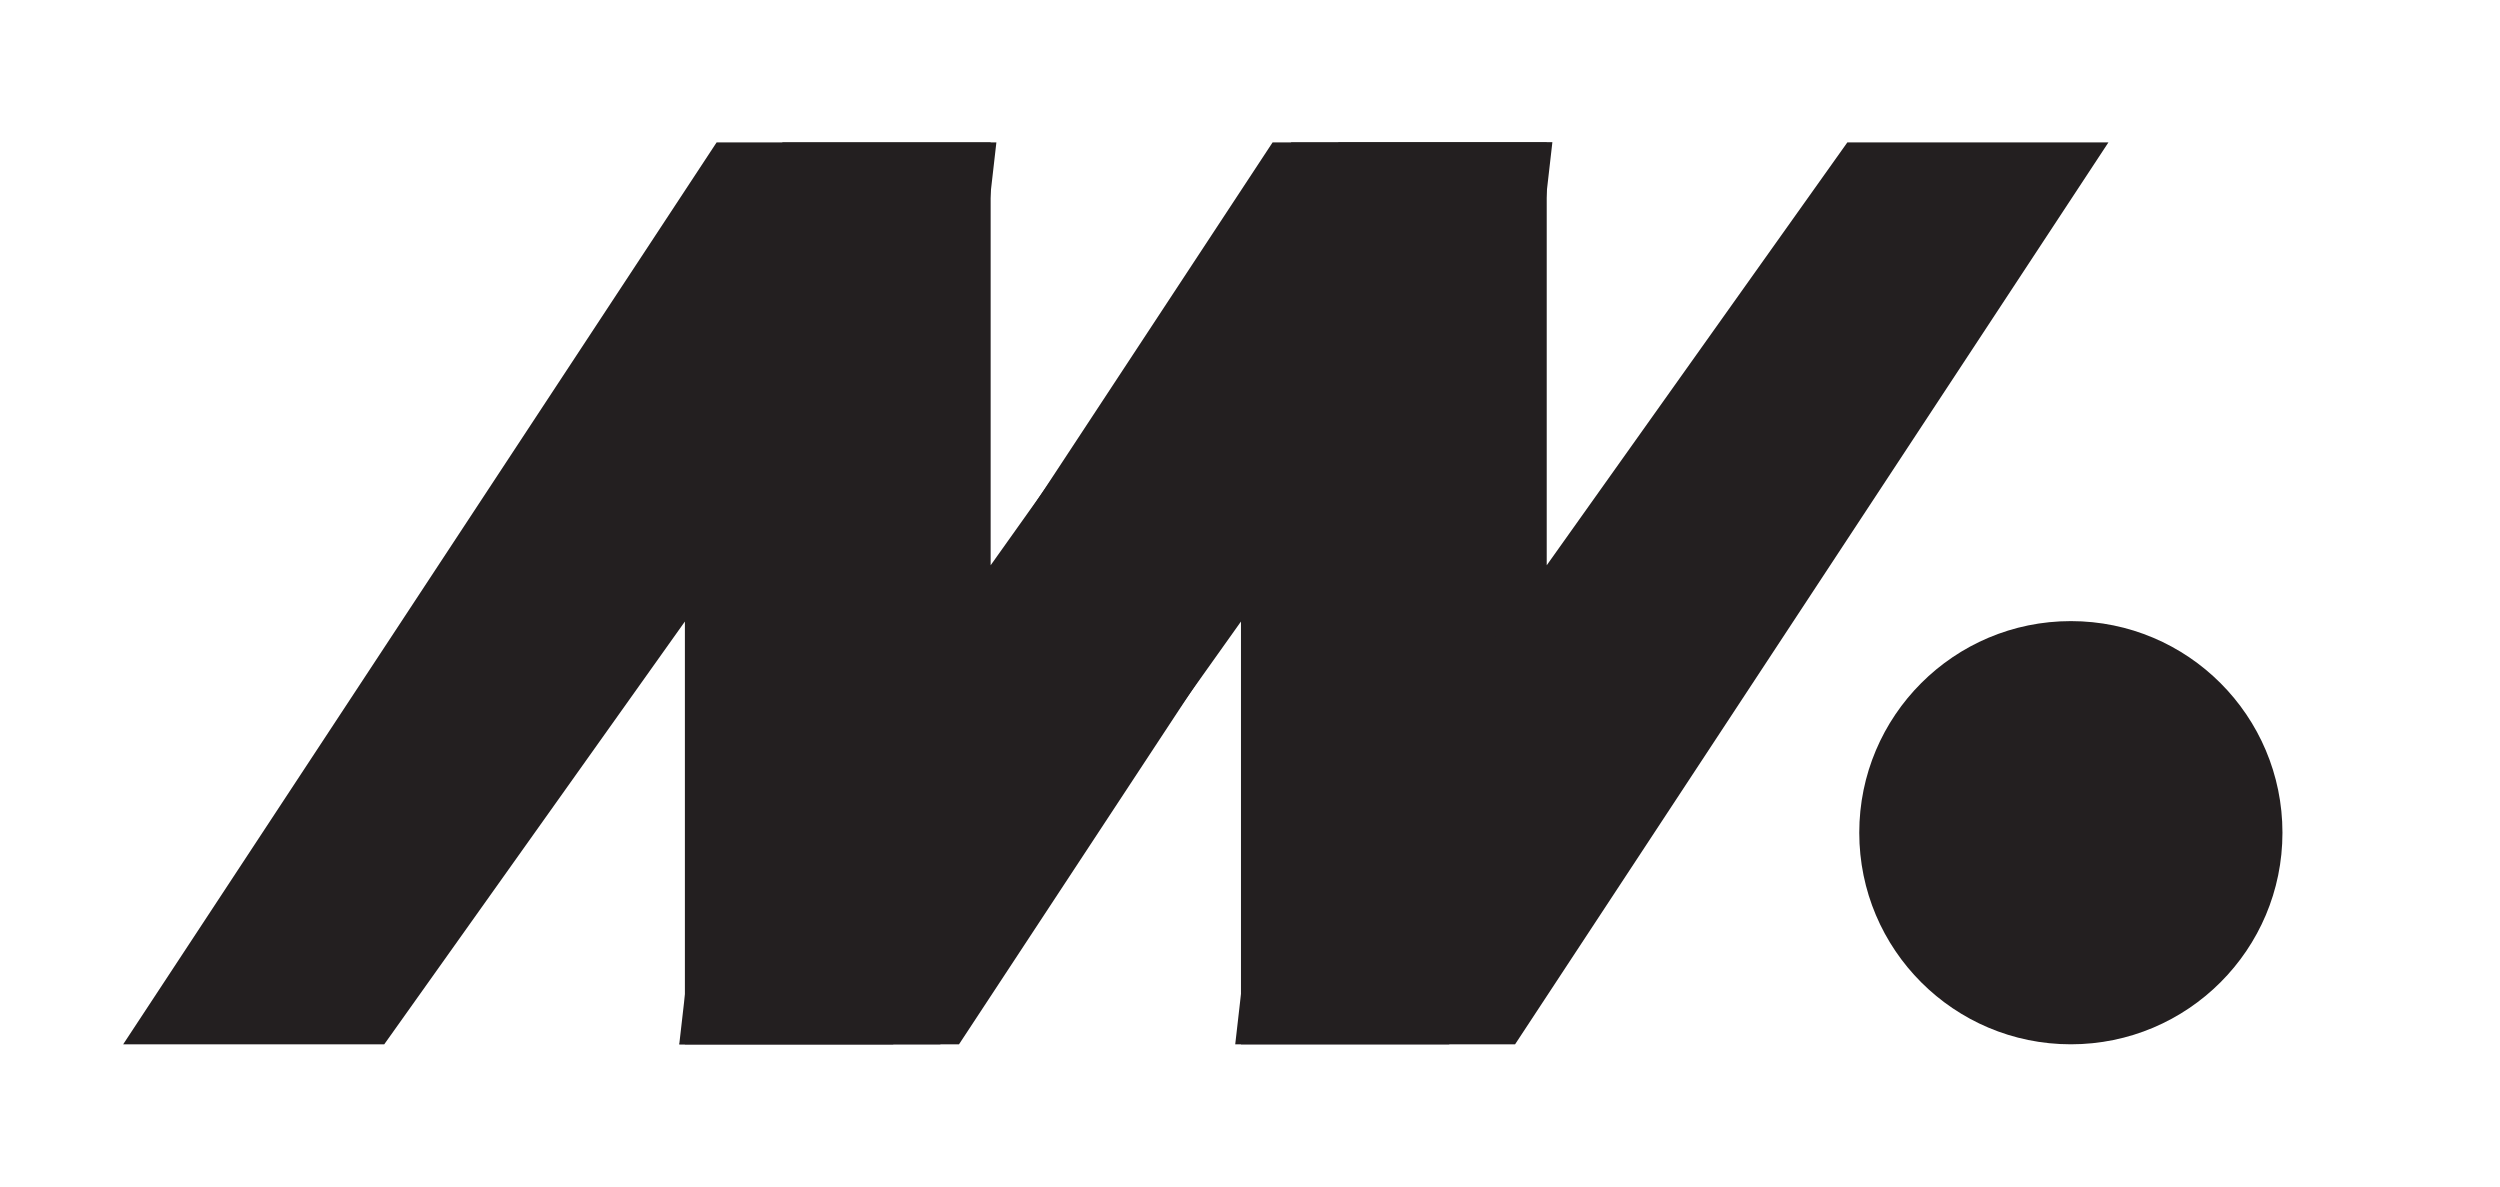
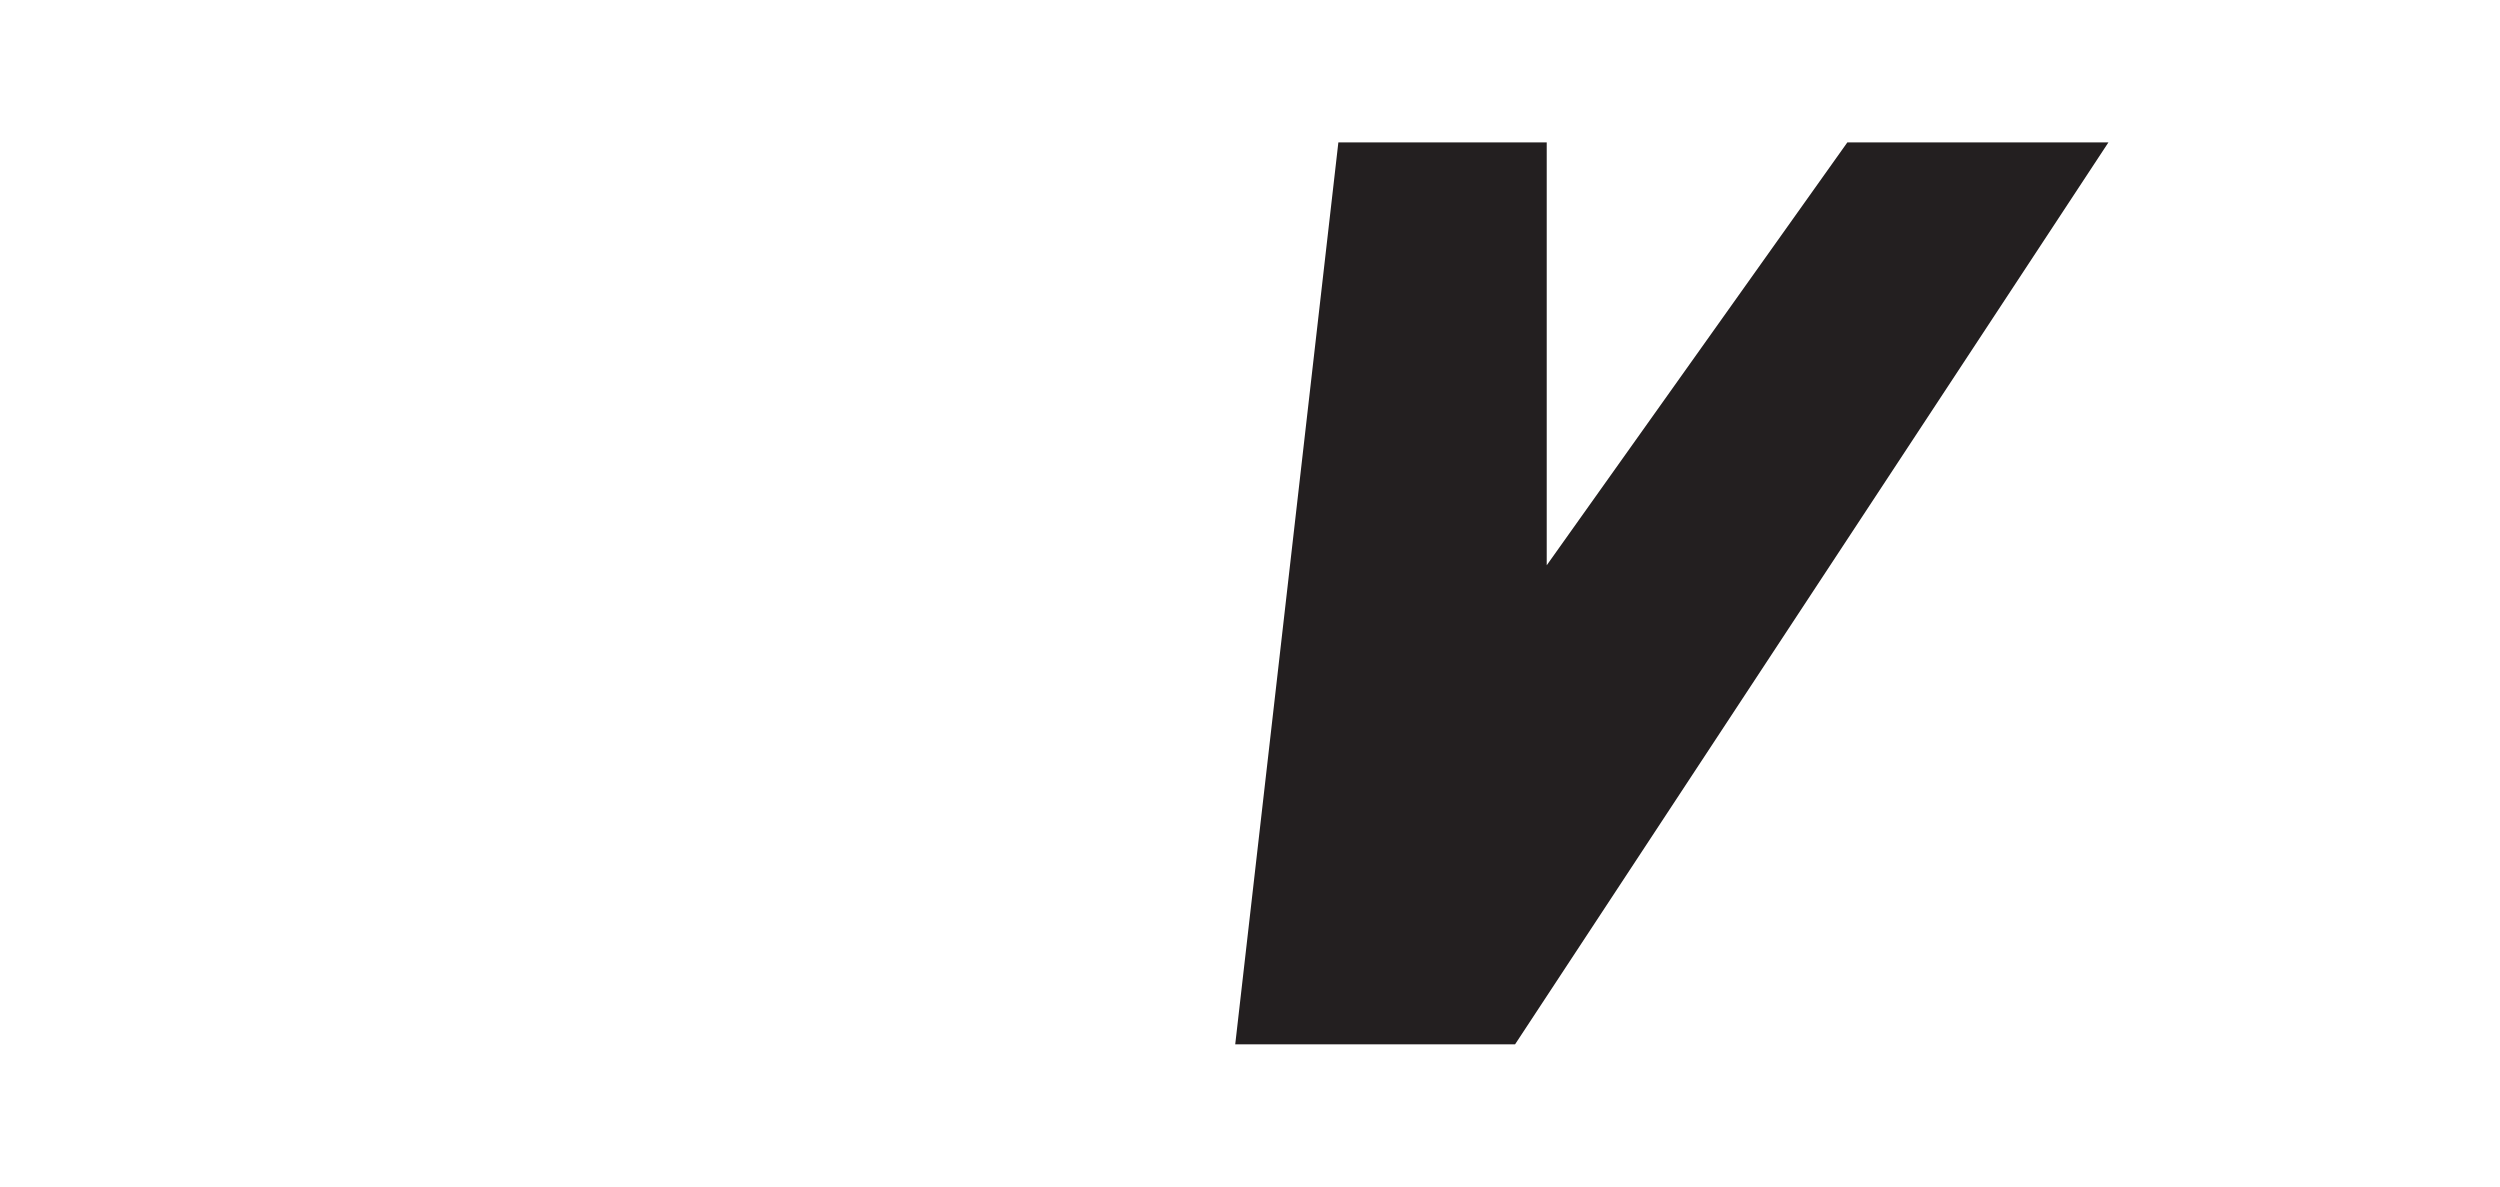
<svg xmlns="http://www.w3.org/2000/svg" id="Layer_1" data-name="Layer 1" viewBox="0 0 239.49 113.68">
  <defs>
    <style>.cls-1{fill:#231f20;}</style>
  </defs>
  <polygon class="cls-1" points="128.21 13.64 148.17 13.64 148.17 54.15 176.97 13.64 201.98 13.64 145.14 100.04 118.33 100.04 128.21 13.64" />
-   <polygon class="cls-1" points="138.83 100.04 118.88 100.04 118.88 59.54 90.08 100.04 65.07 100.04 121.91 13.64 148.71 13.64 138.83 100.04" />
-   <polygon class="cls-1" points="74.95 13.64 94.9 13.64 94.9 54.15 123.7 13.64 148.71 13.64 91.87 100.04 65.07 100.04 74.95 13.64" />
-   <polygon class="cls-1" points="85.57 100.04 65.61 100.04 65.61 59.54 36.81 100.04 11.8 100.04 68.65 13.64 95.45 13.64 85.57 100.04" />
-   <circle class="cls-1" cx="198.38" cy="79.77" r="20.27" />
</svg>